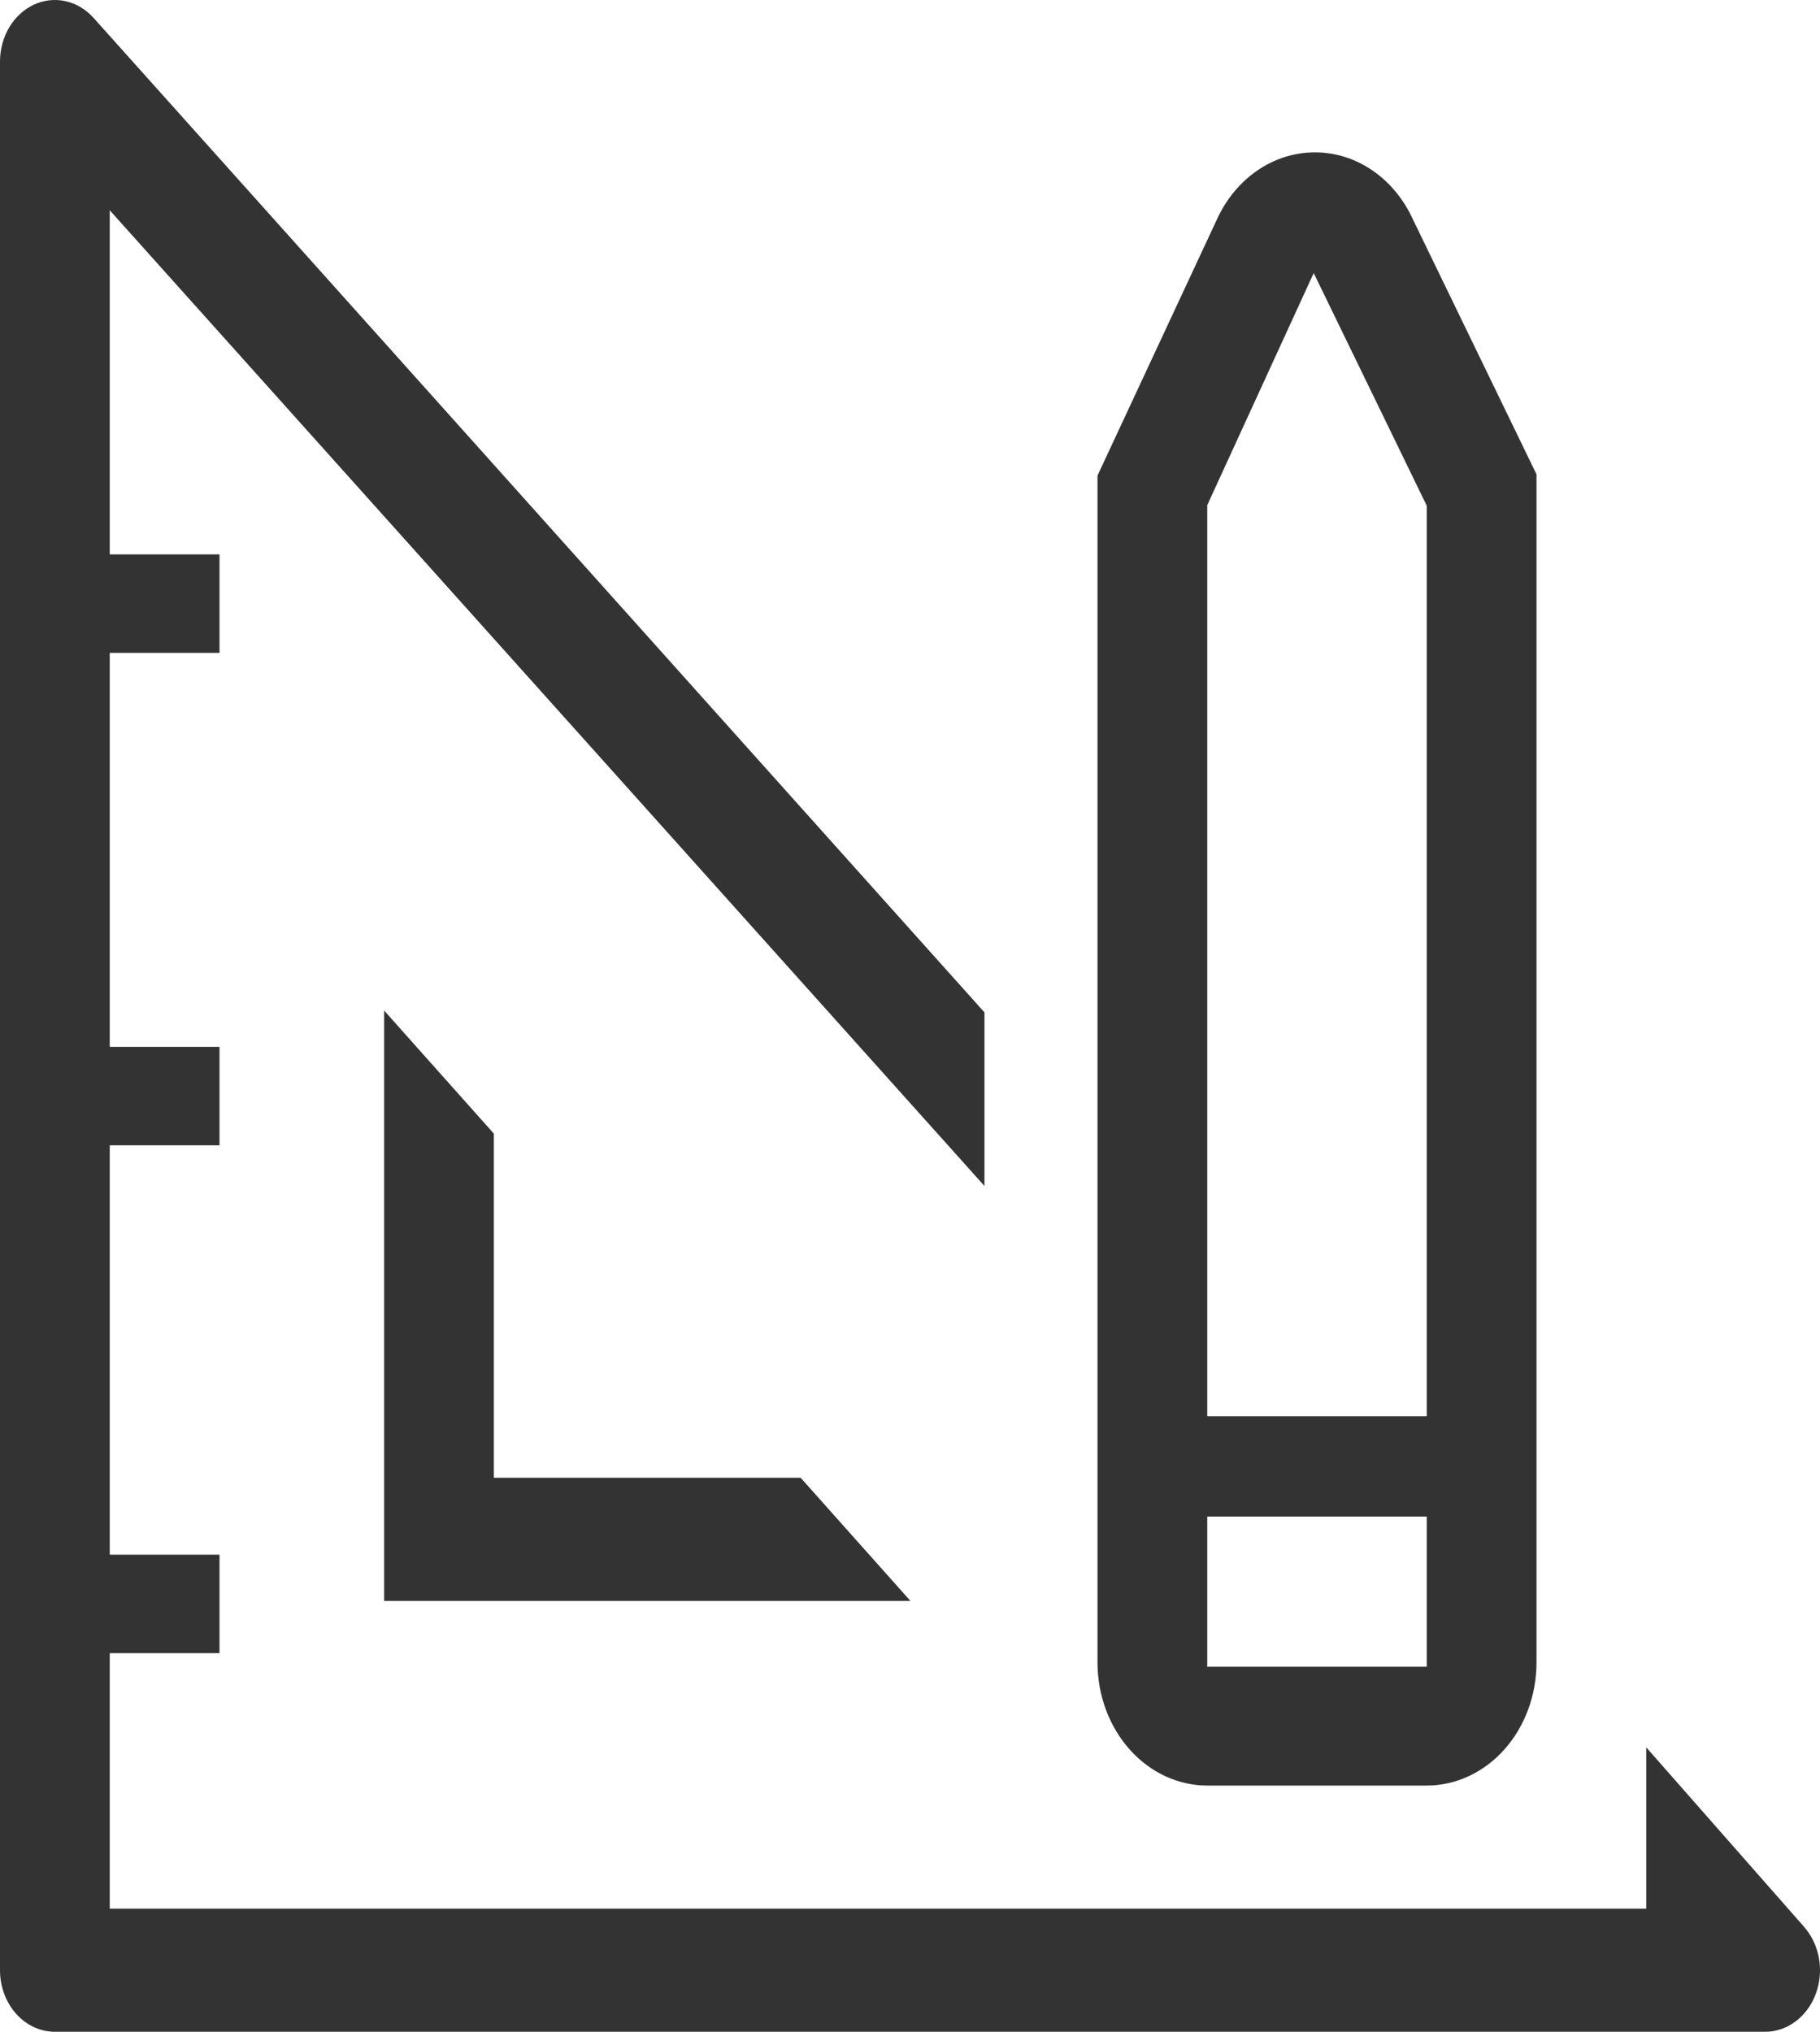
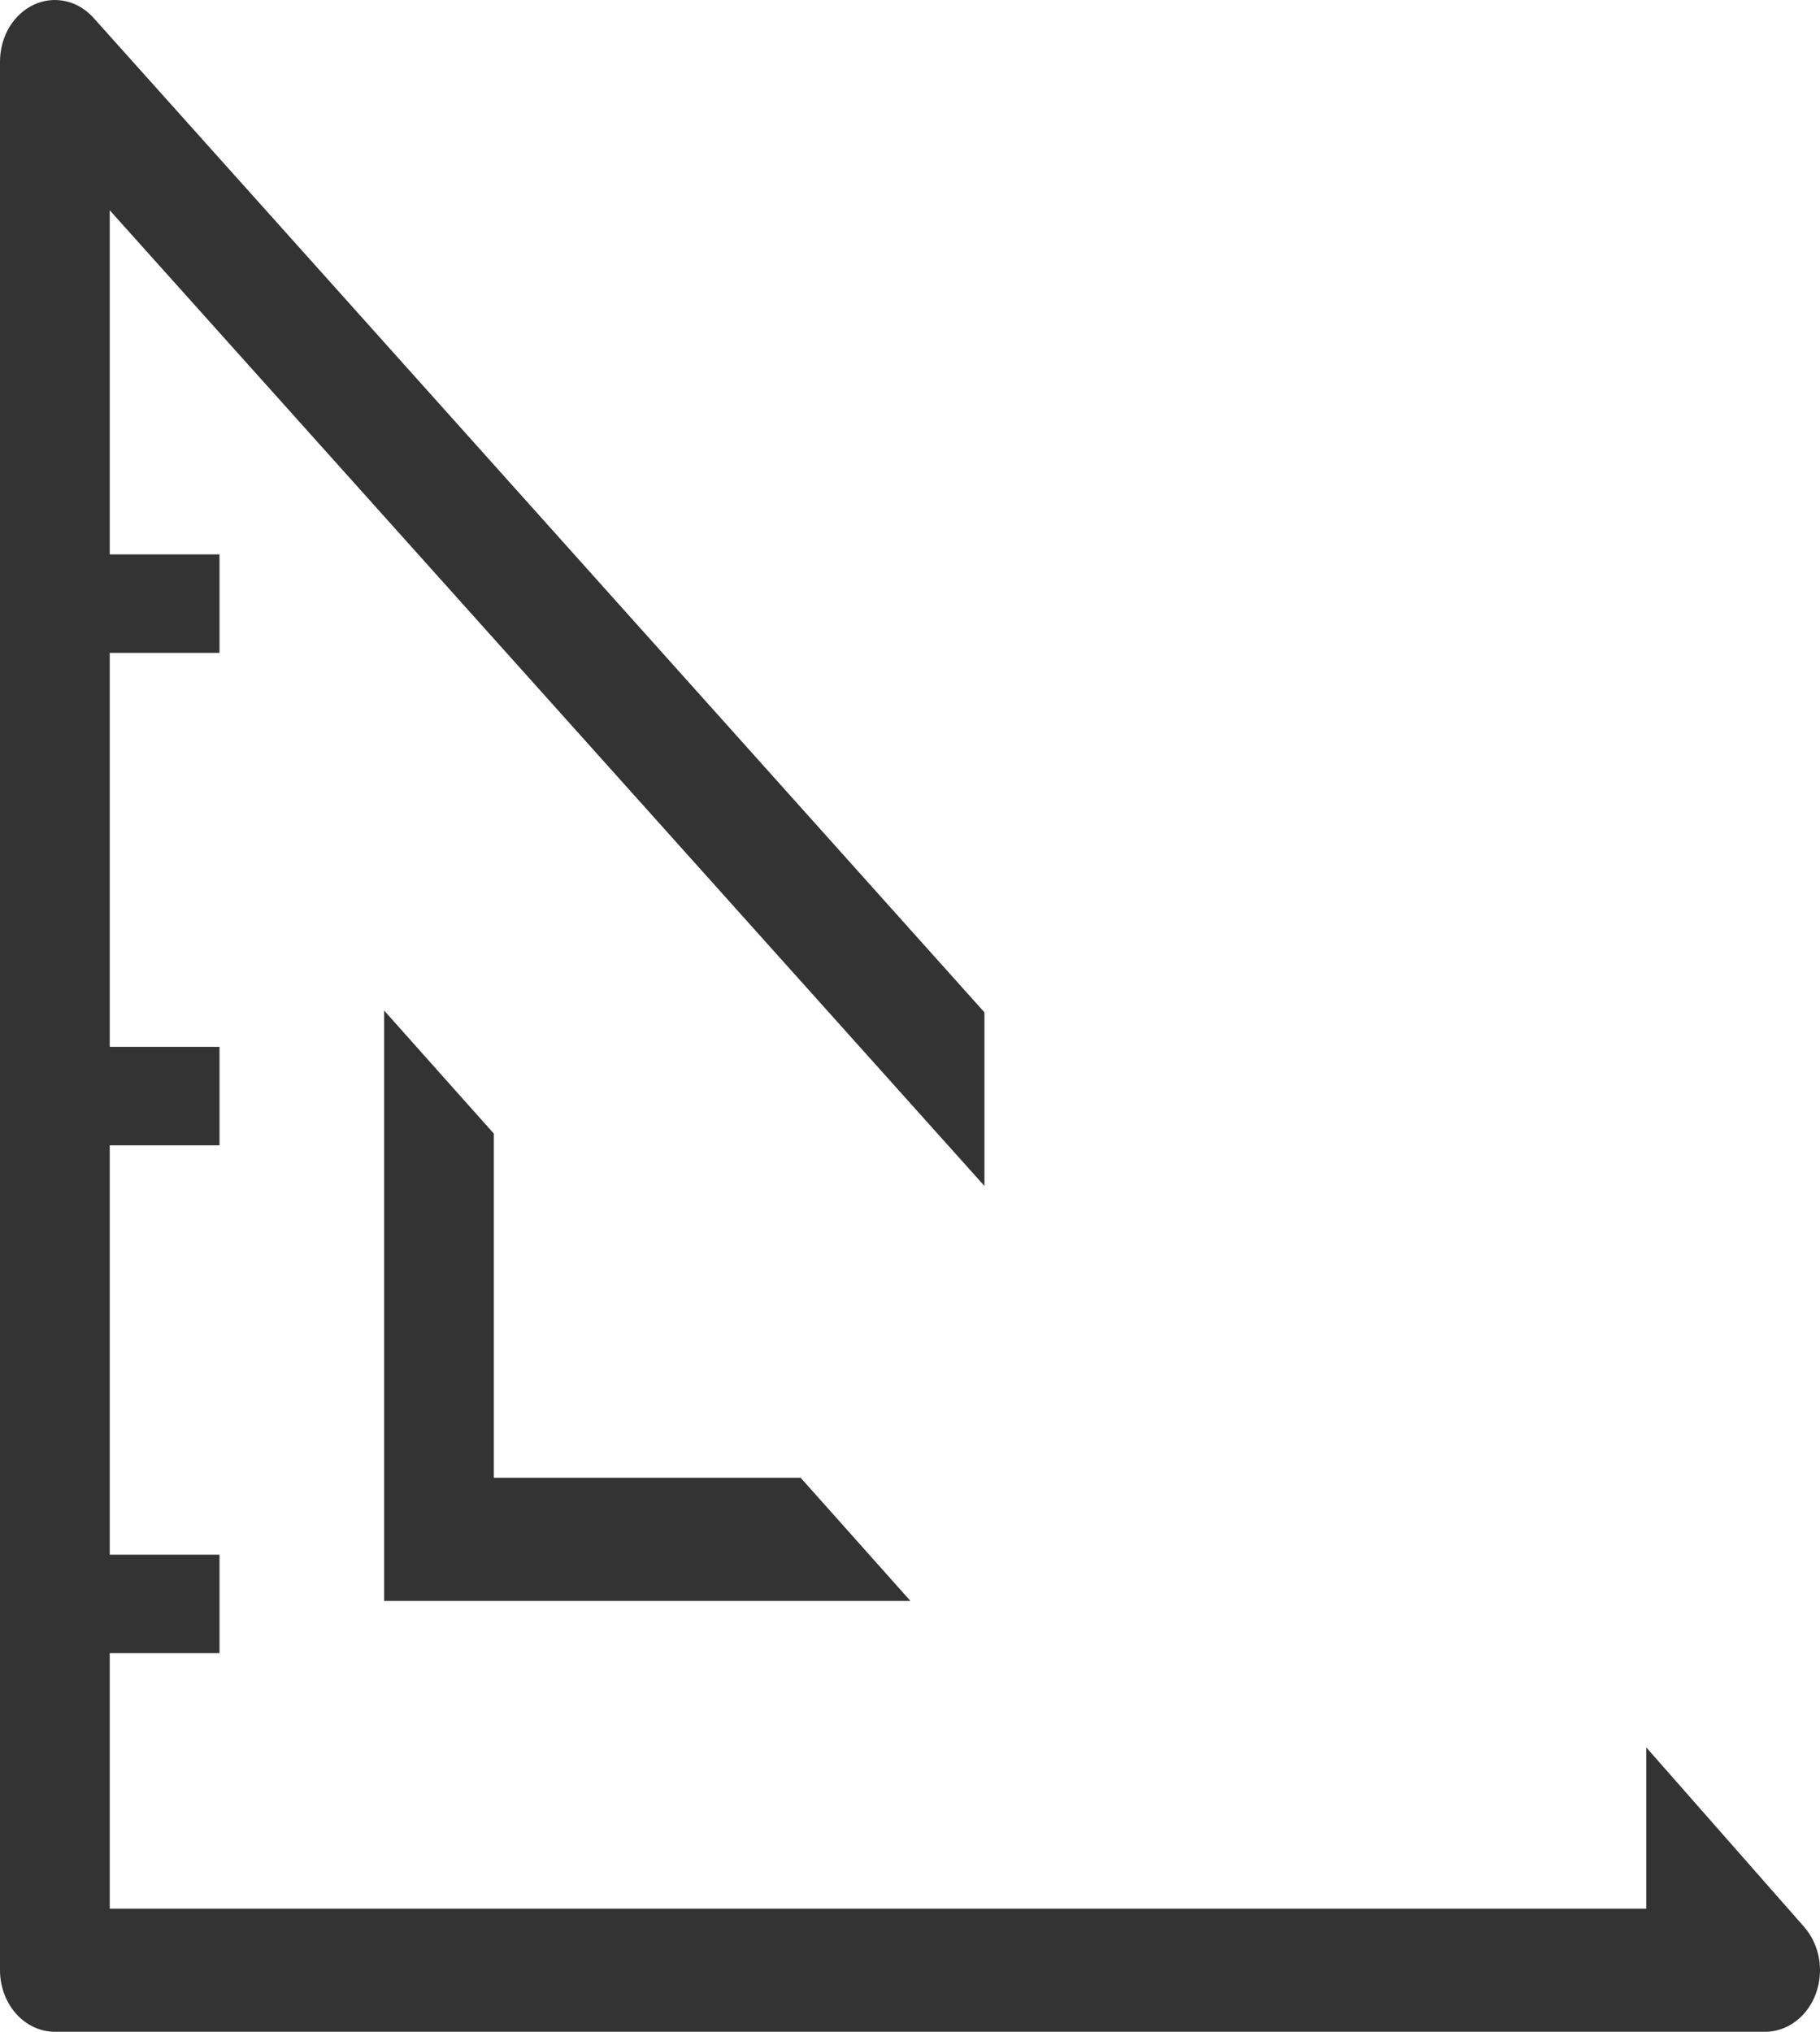
<svg xmlns="http://www.w3.org/2000/svg" width="43" height="48" viewBox="0 0 43 48" fill="none">
  <path d="M9.075 23.873V37.82H21.509L18.916 34.911H11.668V26.782L9.075 23.873Z" fill="#333333" />
  <path d="M42.617 45.513L38.895 41.281V45.091H2.593V39.056H5.186V36.729H2.593V27.058H5.186V24.731H2.593V15.424H5.186V13.097H2.593V4.968L23.259 28.018V23.917L2.217 0.43C2.036 0.225 1.804 0.085 1.552 0.028C1.299 -0.028 1.037 0 0.799 0.111C0.562 0.222 0.358 0.41 0.216 0.65C0.074 0.891 -0.001 1.174 2.19331e-05 1.463V46.546C2.19331e-05 46.931 0.137 47.301 0.38 47.574C0.623 47.847 0.953 48 1.297 48H41.696C41.953 48.002 42.206 47.917 42.42 47.758C42.635 47.598 42.802 47.37 42.901 47.103C43 46.837 43.025 46.543 42.975 46.26C42.924 45.977 42.799 45.717 42.617 45.513V45.513Z" fill="#333333" />
-   <path d="M28.523 42.183H33.709C34.397 42.183 35.056 41.876 35.543 41.331C36.029 40.785 36.302 40.046 36.302 39.274V11.206L33.32 5.055C33.09 4.607 32.757 4.236 32.355 3.98C31.954 3.724 31.5 3.593 31.038 3.6C30.567 3.605 30.105 3.753 29.703 4.03C29.301 4.307 28.974 4.701 28.757 5.171L25.93 11.236V39.274C25.93 40.046 26.203 40.785 26.69 41.331C27.176 41.876 27.835 42.183 28.523 42.183ZM28.523 11.934L31.038 6.451L33.709 11.948V33.457H28.523V11.934ZM28.523 35.828H33.709V39.376H28.523V35.828Z" fill="#333333" />
</svg>